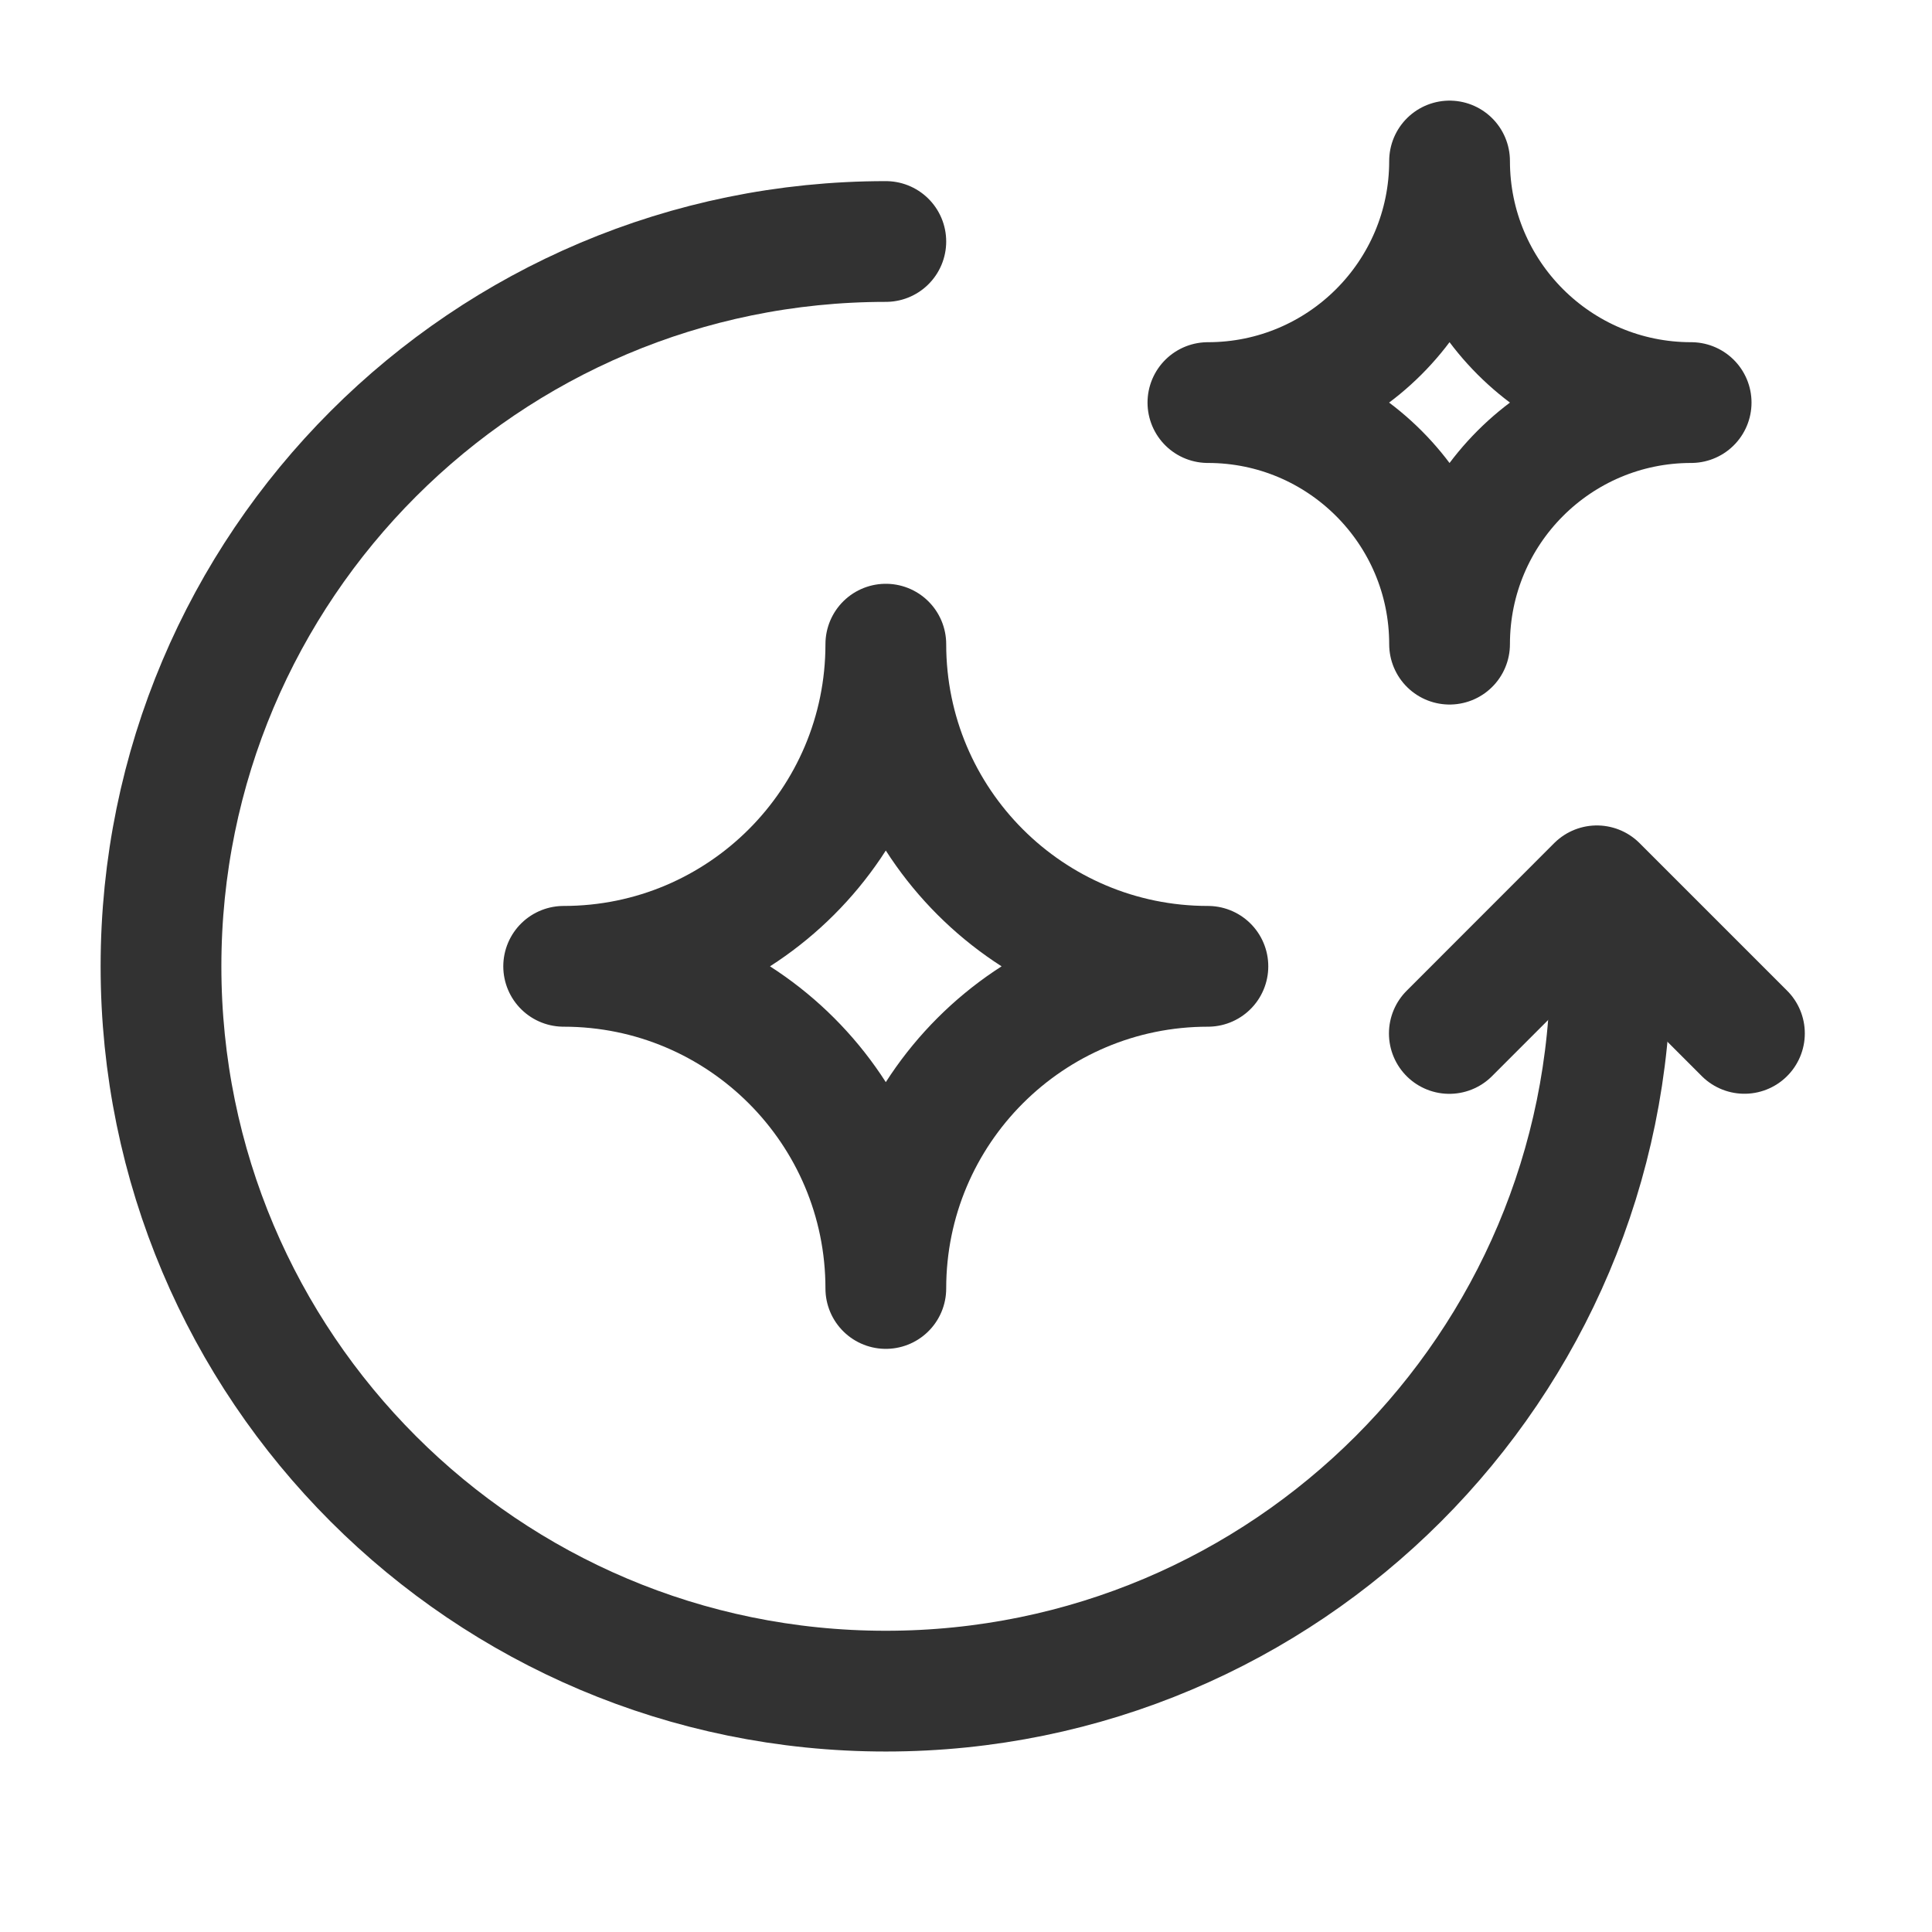
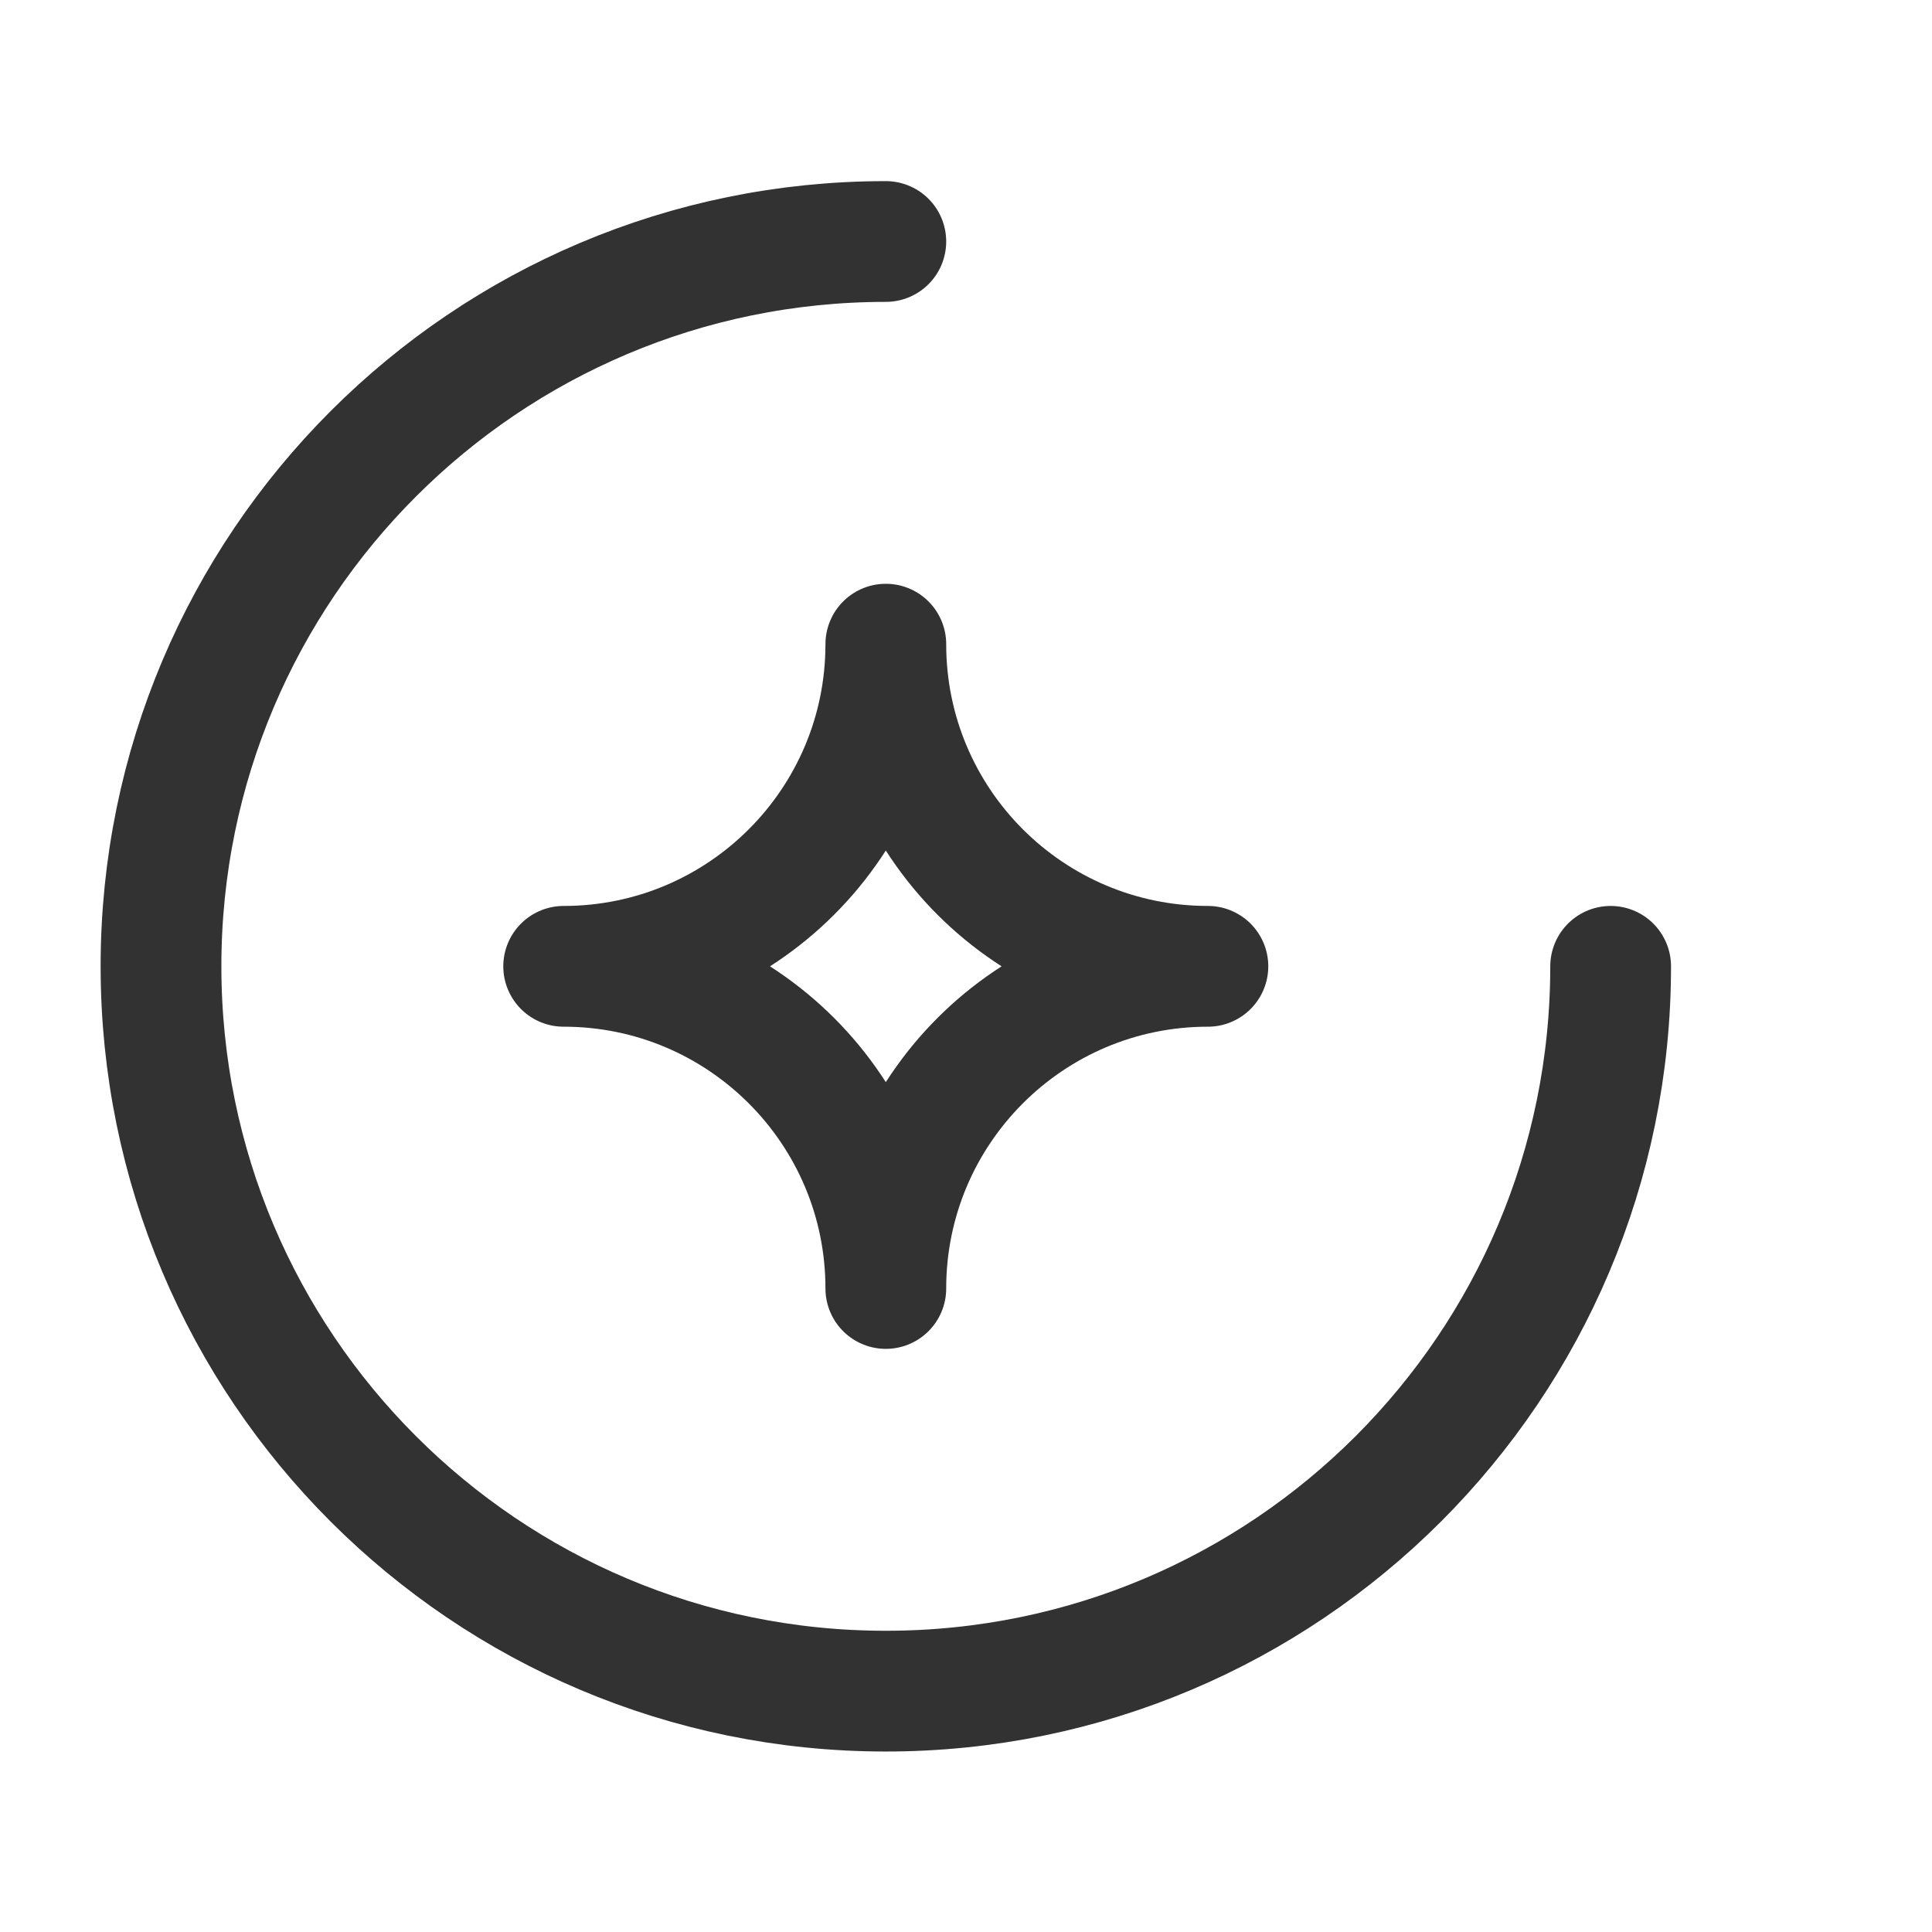
<svg xmlns="http://www.w3.org/2000/svg" width="24" height="24" viewBox="0 0 24 24" fill="none">
  <path fill-rule="evenodd" clip-rule="evenodd" d="M11.004 16.006C11.004 13.796 12.795 12.004 15.005 12.004C12.795 12.004 11.004 10.213 11.004 8.002C11.004 10.213 9.212 12.004 7.002 12.004C9.212 12.004 11.004 13.796 11.004 16.006Z" stroke="#323232" stroke-width="1.5" stroke-linecap="round" stroke-linejoin="round" />
  <path d="M20.008 12.004C20.008 16.977 15.976 21.008 11.004 21.008C6.031 21.008 2 16.977 2 12.004C2 7.032 6.031 3 11.004 3" stroke="#323232" stroke-width="1.5" stroke-linecap="round" stroke-linejoin="round" />
-   <path fill-rule="evenodd" clip-rule="evenodd" d="M18.007 8.002C18.007 6.345 19.35 5.001 21.008 5.001C19.35 5.001 18.007 3.658 18.007 2C18.007 3.658 16.663 5.001 15.005 5.001C16.663 5.001 18.007 6.345 18.007 8.002Z" stroke="#323232" stroke-width="1.5" stroke-linecap="round" stroke-linejoin="round" />
-   <path d="M21.67 12.837L19.837 11.004L18.004 12.838" stroke="#323232" stroke-width="1.5" stroke-linecap="round" stroke-linejoin="round" />
</svg>